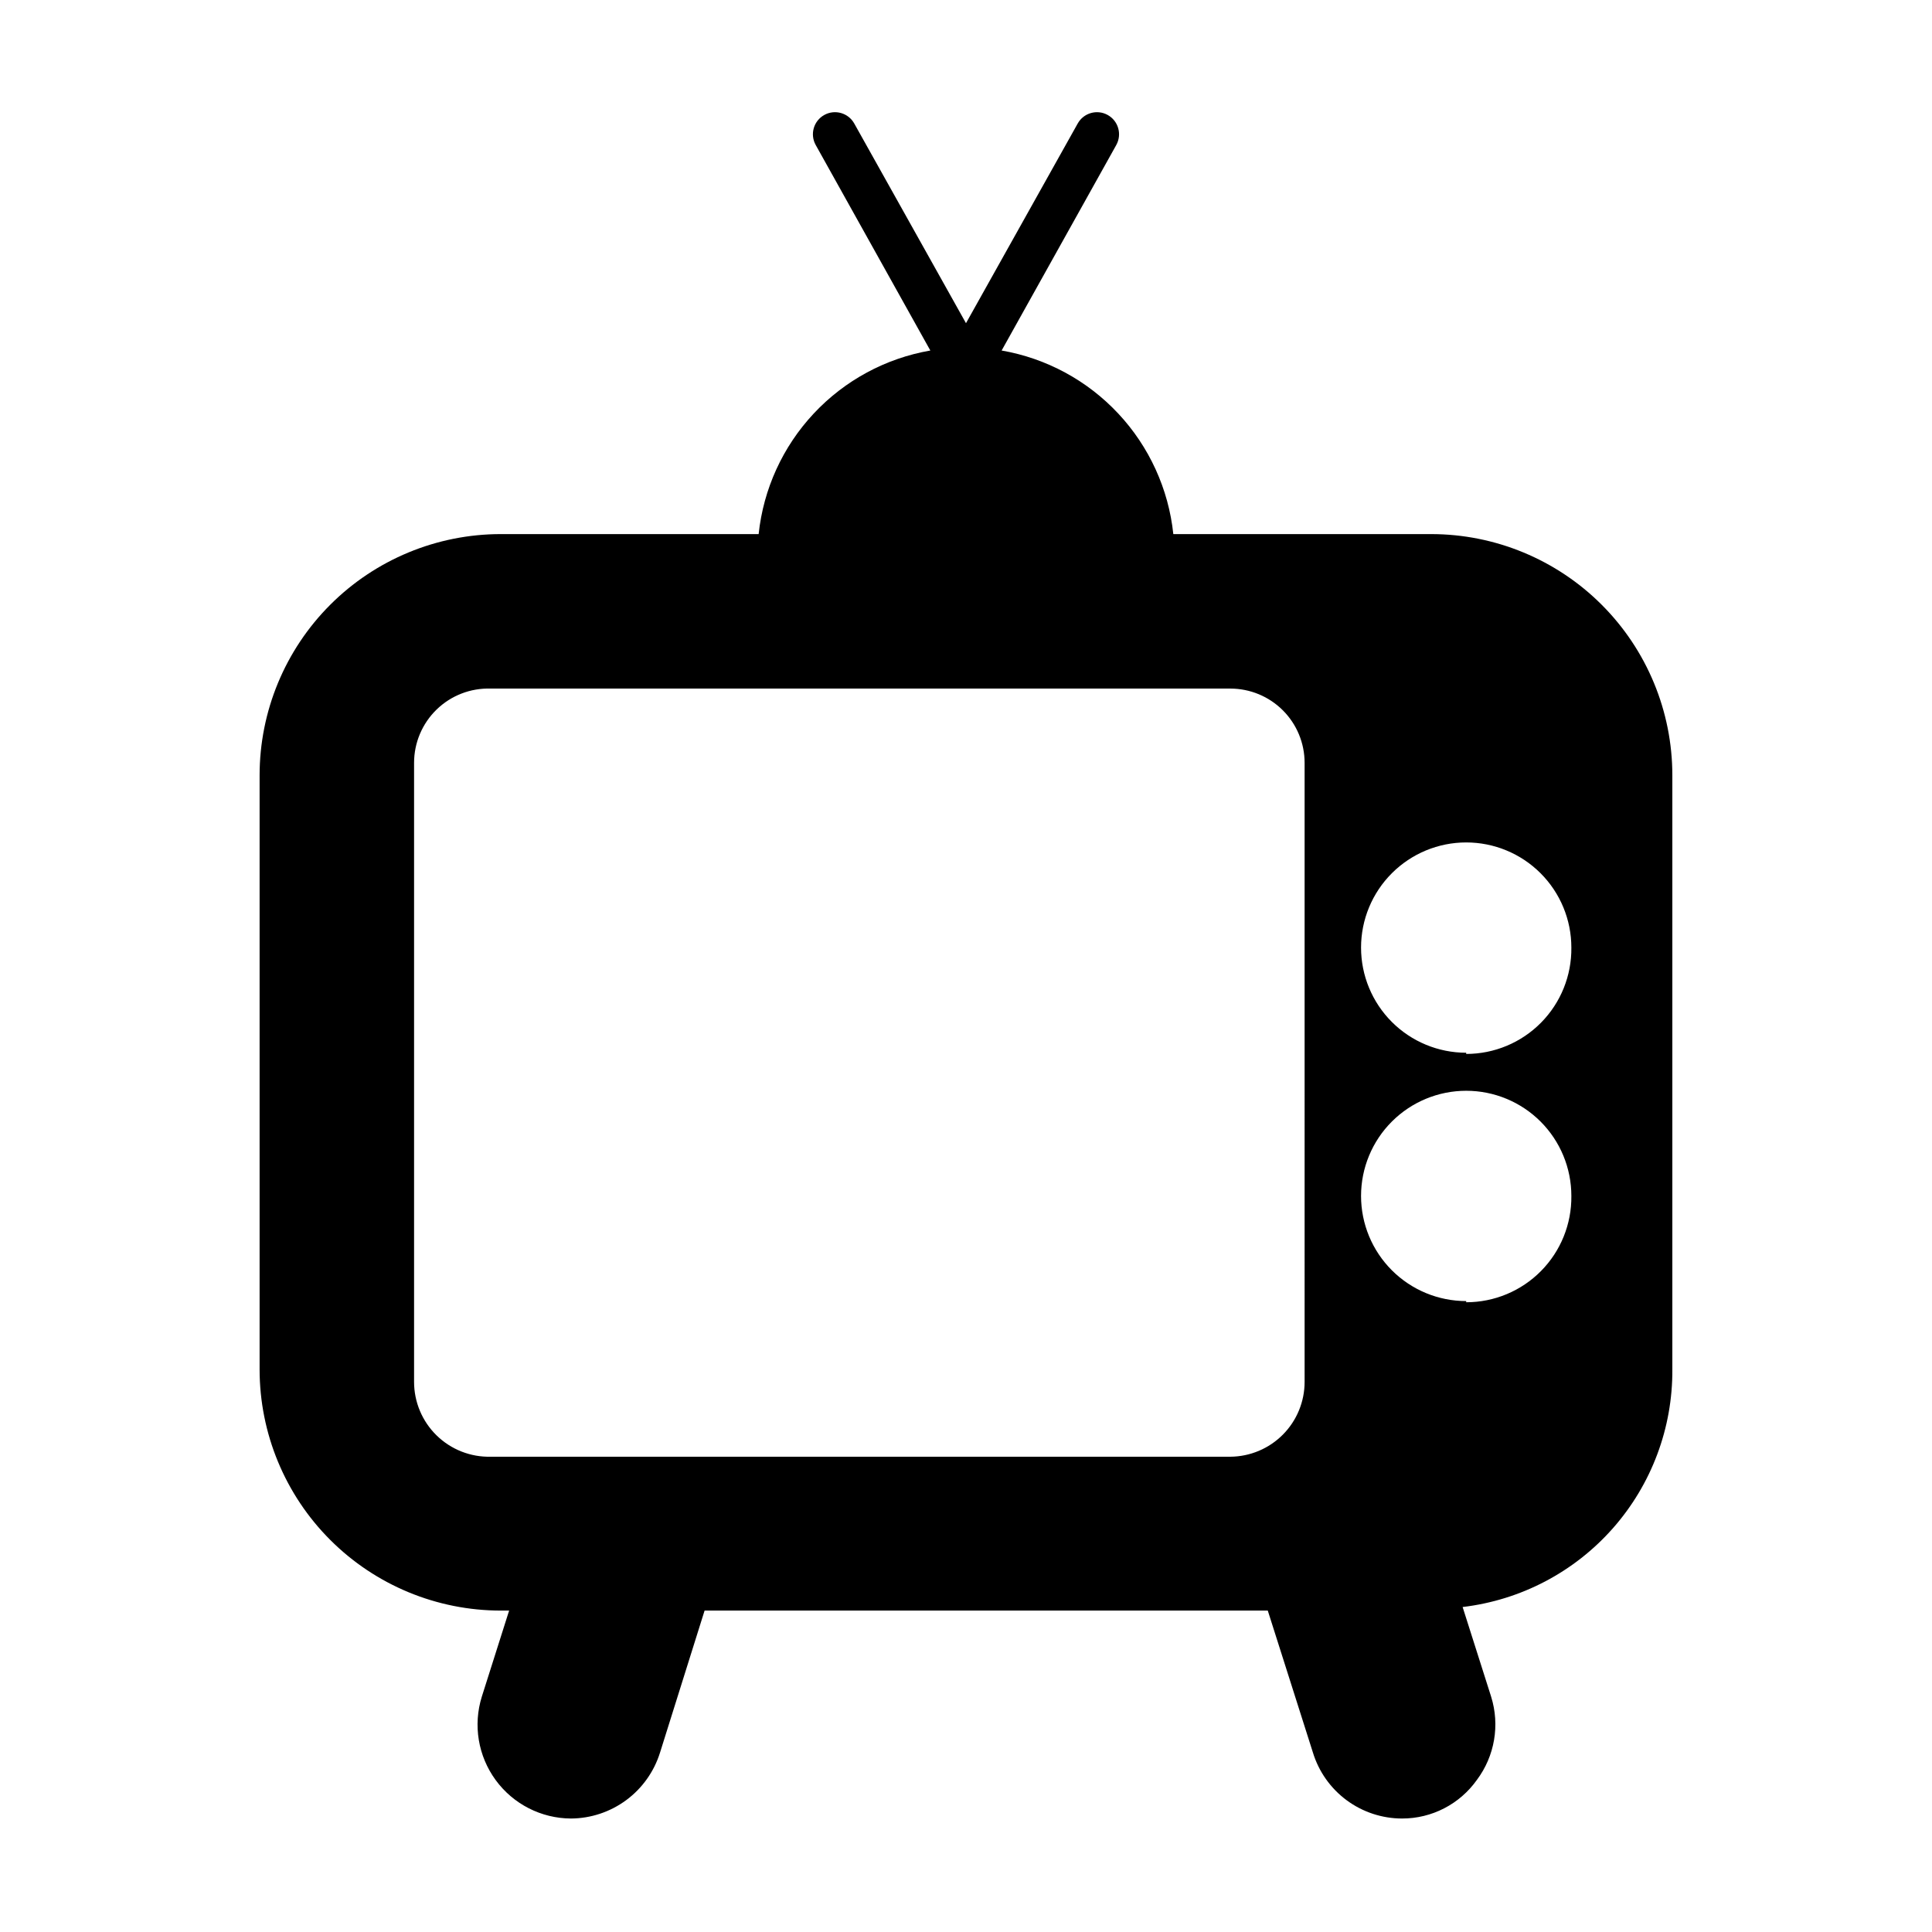
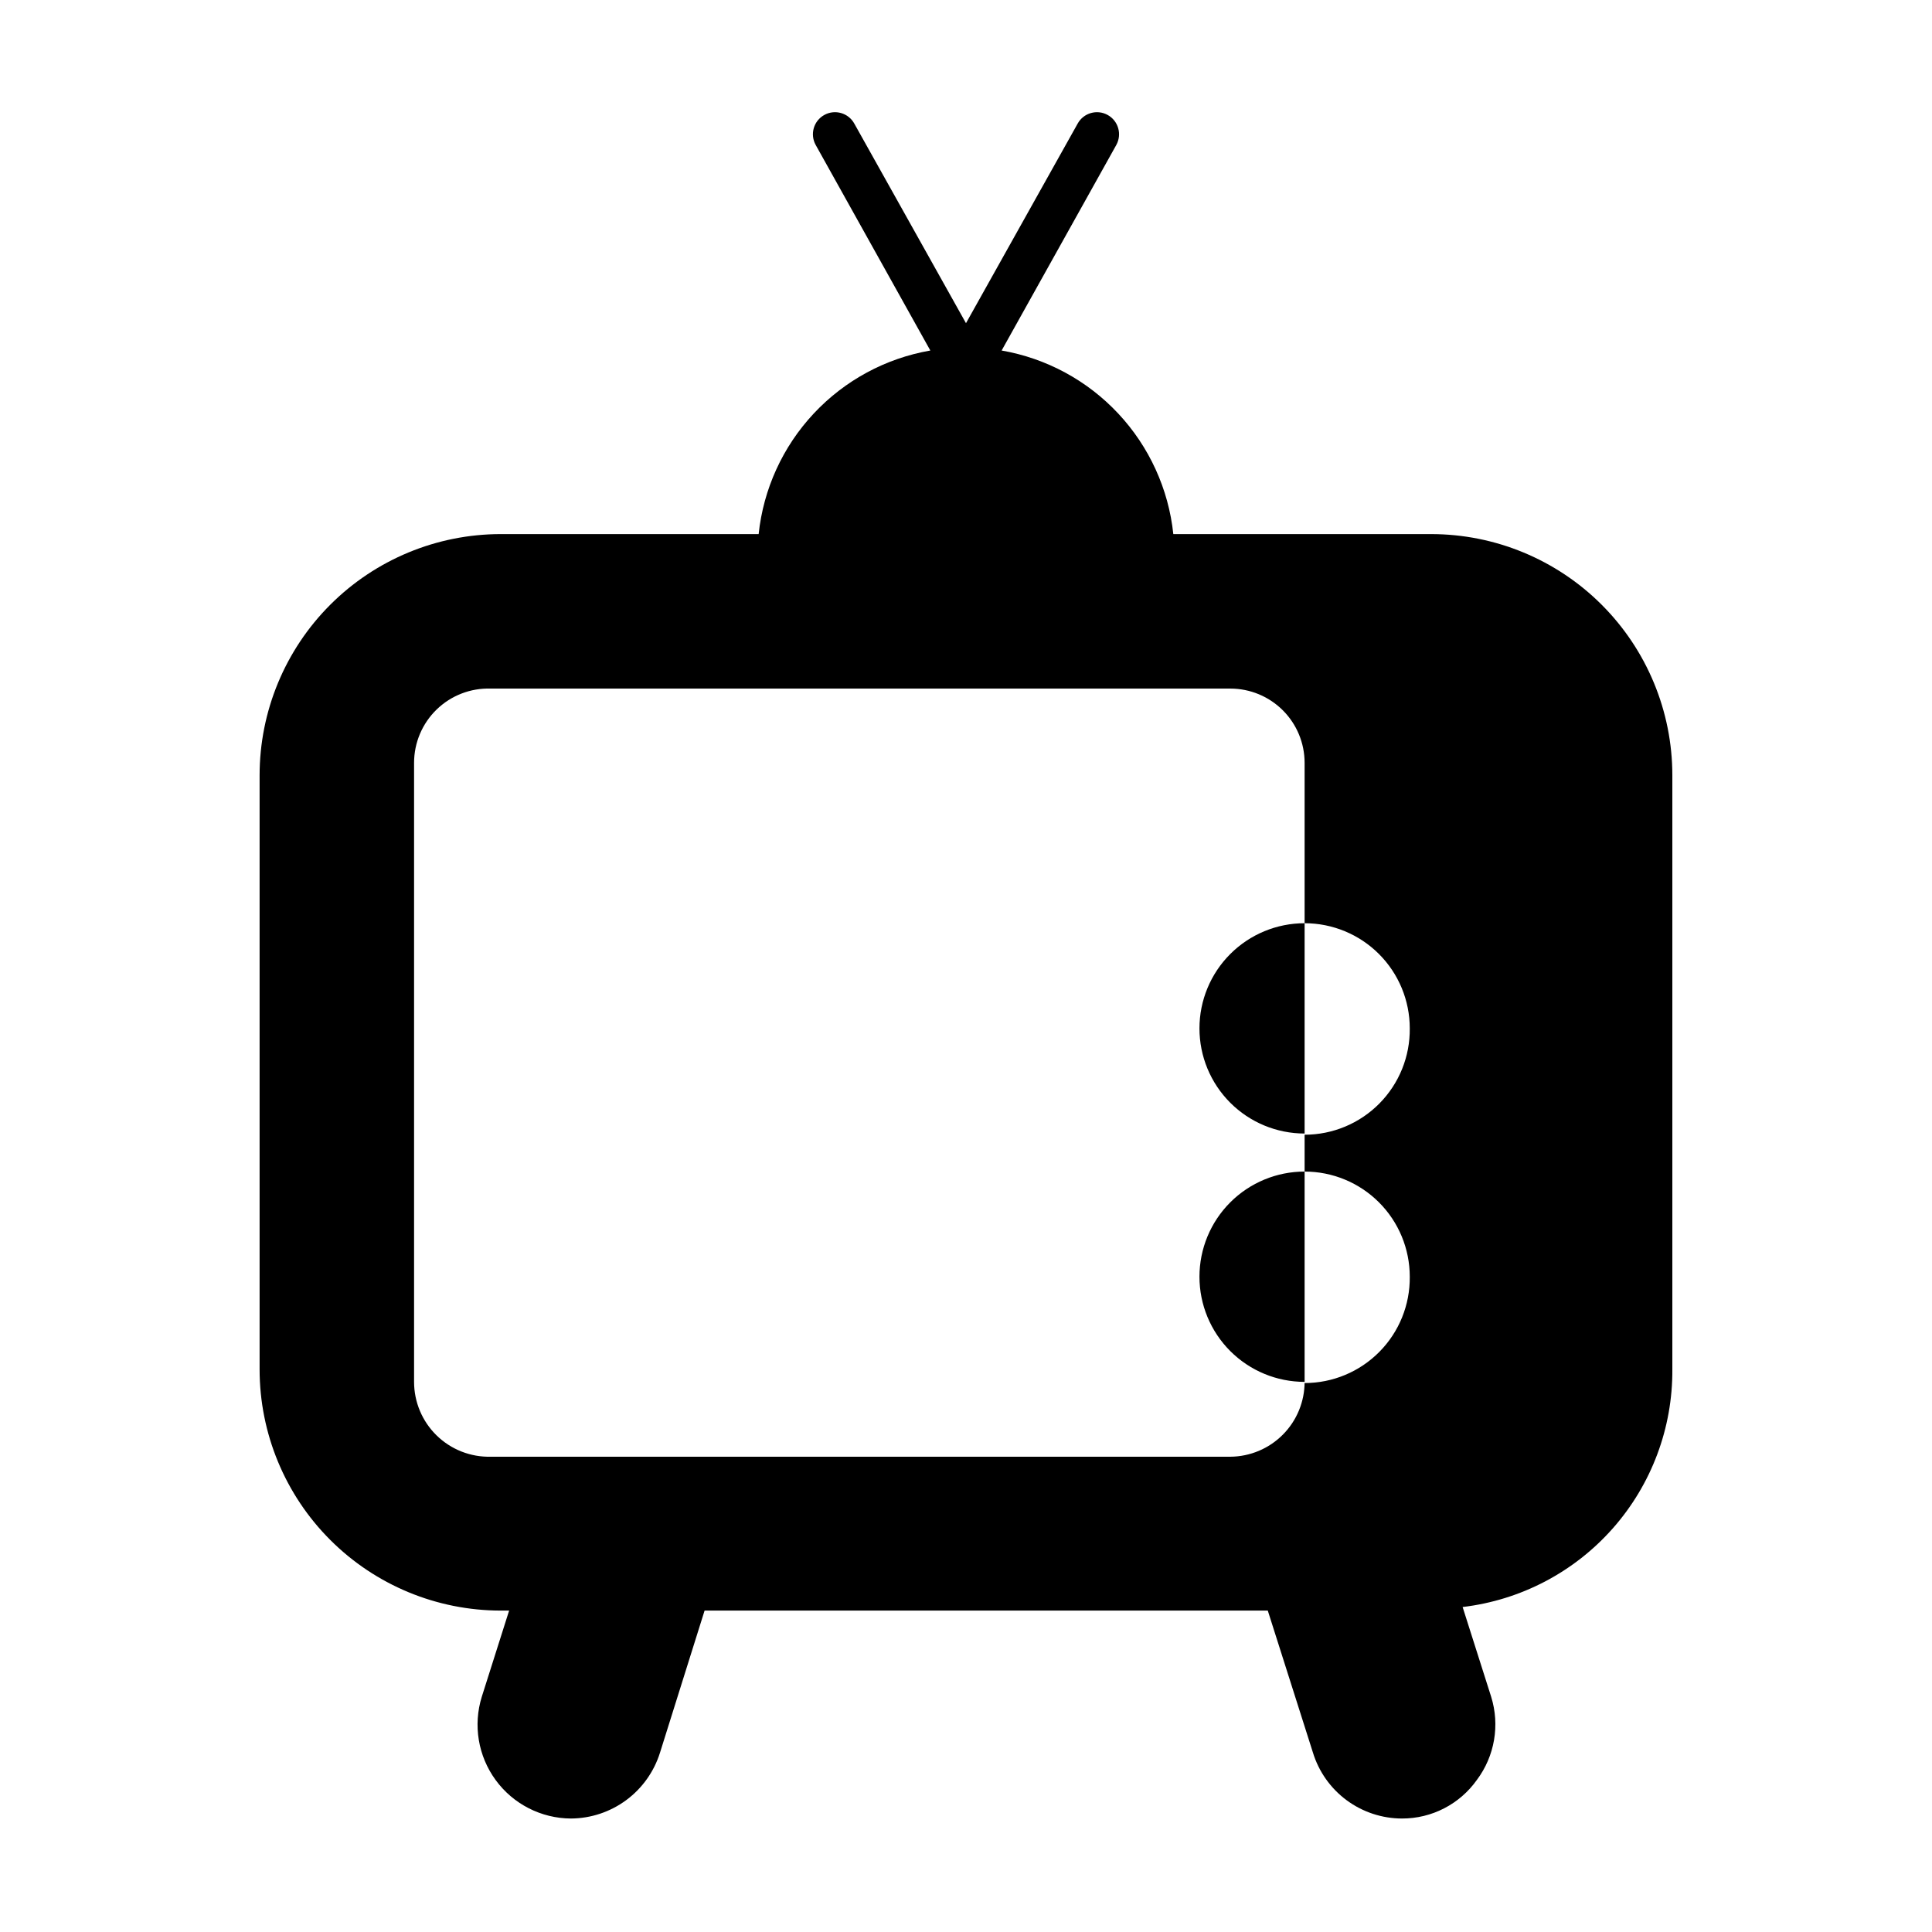
<svg xmlns="http://www.w3.org/2000/svg" fill="#000000" width="800px" height="800px" version="1.1" viewBox="144 144 512 512">
-   <path d="m523.27 285.54h-68.328c-1.262-11.953-6.387-23.172-14.598-31.949-8.211-8.781-19.059-14.645-30.902-16.699l30.387-54.473v-0.004c1.562-2.824 0.543-6.383-2.285-7.949-2.824-1.566-6.383-0.543-7.949 2.281l-29.598 52.902-29.602-52.902c-1.562-2.824-5.125-3.848-7.949-2.281-2.828 1.566-3.848 5.125-2.281 7.949l30.383 54.477c-11.844 2.055-22.691 7.918-30.902 16.699-8.211 8.777-13.336 19.996-14.598 31.949h-68.328c-16.953 0-33.211 6.734-45.199 18.723-11.988 11.988-18.723 28.246-18.723 45.199v157.44c0 16.949 6.734 33.211 18.723 45.195 11.988 11.988 28.246 18.723 45.199 18.723h2.203l-7.242 22.828c-2.344 7.531-0.98 15.727 3.676 22.09 4.656 6.367 12.055 10.145 19.941 10.188 5.281-0.027 10.418-1.738 14.664-4.879s7.379-7.555 8.953-12.598l11.809-37.629h149.25l11.965 37.629c1.547 5.055 4.676 9.48 8.93 12.629 4.25 3.144 9.398 4.844 14.684 4.848 7.883 0.016 15.281-3.801 19.84-10.234 4.723-6.312 6.129-14.512 3.777-22.043l-7.559-23.773c15.391-1.82 29.566-9.25 39.82-20.867 10.254-11.621 15.863-26.609 15.758-42.105v-157.44c0-16.953-6.734-33.211-18.723-45.199-11.988-11.988-28.246-18.723-45.199-18.723zm-33.535 224.67c0 5.234-2.066 10.258-5.754 13.973-3.688 3.715-8.691 5.824-13.926 5.863h-196.01c-5.344 0.129-10.512-1.906-14.336-5.641-3.82-3.734-5.977-8.852-5.977-14.195v-164.05c0-5.328 2.16-10.434 5.988-14.141 3.828-3.711 8.996-5.707 14.324-5.539h196.01c5.219 0 10.227 2.074 13.918 5.766 3.691 3.691 5.762 8.695 5.762 13.914zm42.824-21.41c-7.391 0-14.477-2.938-19.703-8.164-5.227-5.227-8.164-12.312-8.164-19.703 0-7.391 2.938-14.48 8.164-19.707 5.227-5.227 12.312-8.16 19.703-8.16s14.48 2.934 19.707 8.16c5.227 5.227 8.16 12.316 8.16 19.707 0.086 7.445-2.812 14.613-8.051 19.906-5.234 5.297-12.371 8.273-19.816 8.273zm0-65.809v-0.004c-7.391 0-14.477-2.934-19.703-8.16-5.227-5.227-8.164-12.316-8.164-19.707 0-7.391 2.938-14.477 8.164-19.703 5.227-5.227 12.312-8.164 19.703-8.164s14.48 2.938 19.707 8.164c5.227 5.227 8.16 12.312 8.16 19.703 0.086 7.445-2.812 14.613-8.051 19.91-5.234 5.293-12.371 8.273-19.816 8.273z" />
+   <path d="m523.27 285.54h-68.328c-1.262-11.953-6.387-23.172-14.598-31.949-8.211-8.781-19.059-14.645-30.902-16.699l30.387-54.473v-0.004c1.562-2.824 0.543-6.383-2.285-7.949-2.824-1.566-6.383-0.543-7.949 2.281l-29.598 52.902-29.602-52.902c-1.562-2.824-5.125-3.848-7.949-2.281-2.828 1.566-3.848 5.125-2.281 7.949l30.383 54.477c-11.844 2.055-22.691 7.918-30.902 16.699-8.211 8.777-13.336 19.996-14.598 31.949h-68.328c-16.953 0-33.211 6.734-45.199 18.723-11.988 11.988-18.723 28.246-18.723 45.199v157.44c0 16.949 6.734 33.211 18.723 45.195 11.988 11.988 28.246 18.723 45.199 18.723h2.203l-7.242 22.828c-2.344 7.531-0.98 15.727 3.676 22.09 4.656 6.367 12.055 10.145 19.941 10.188 5.281-0.027 10.418-1.738 14.664-4.879s7.379-7.555 8.953-12.598l11.809-37.629h149.25l11.965 37.629c1.547 5.055 4.676 9.48 8.93 12.629 4.25 3.144 9.398 4.844 14.684 4.848 7.883 0.016 15.281-3.801 19.84-10.234 4.723-6.312 6.129-14.512 3.777-22.043l-7.559-23.773c15.391-1.82 29.566-9.25 39.82-20.867 10.254-11.621 15.863-26.609 15.758-42.105v-157.44c0-16.953-6.734-33.211-18.723-45.199-11.988-11.988-28.246-18.723-45.199-18.723zm-33.535 224.67c0 5.234-2.066 10.258-5.754 13.973-3.688 3.715-8.691 5.824-13.926 5.863h-196.01c-5.344 0.129-10.512-1.906-14.336-5.641-3.82-3.734-5.977-8.852-5.977-14.195v-164.05c0-5.328 2.16-10.434 5.988-14.141 3.828-3.711 8.996-5.707 14.324-5.539h196.01c5.219 0 10.227 2.074 13.918 5.766 3.691 3.691 5.762 8.695 5.762 13.914zc-7.391 0-14.477-2.938-19.703-8.164-5.227-5.227-8.164-12.312-8.164-19.703 0-7.391 2.938-14.48 8.164-19.707 5.227-5.227 12.312-8.16 19.703-8.16s14.48 2.934 19.707 8.16c5.227 5.227 8.16 12.316 8.16 19.707 0.086 7.445-2.812 14.613-8.051 19.906-5.234 5.297-12.371 8.273-19.816 8.273zm0-65.809v-0.004c-7.391 0-14.477-2.934-19.703-8.16-5.227-5.227-8.164-12.316-8.164-19.707 0-7.391 2.938-14.477 8.164-19.703 5.227-5.227 12.312-8.164 19.703-8.164s14.48 2.938 19.707 8.164c5.227 5.227 8.16 12.312 8.16 19.703 0.086 7.445-2.812 14.613-8.051 19.91-5.234 5.293-12.371 8.273-19.816 8.273z" />
</svg>